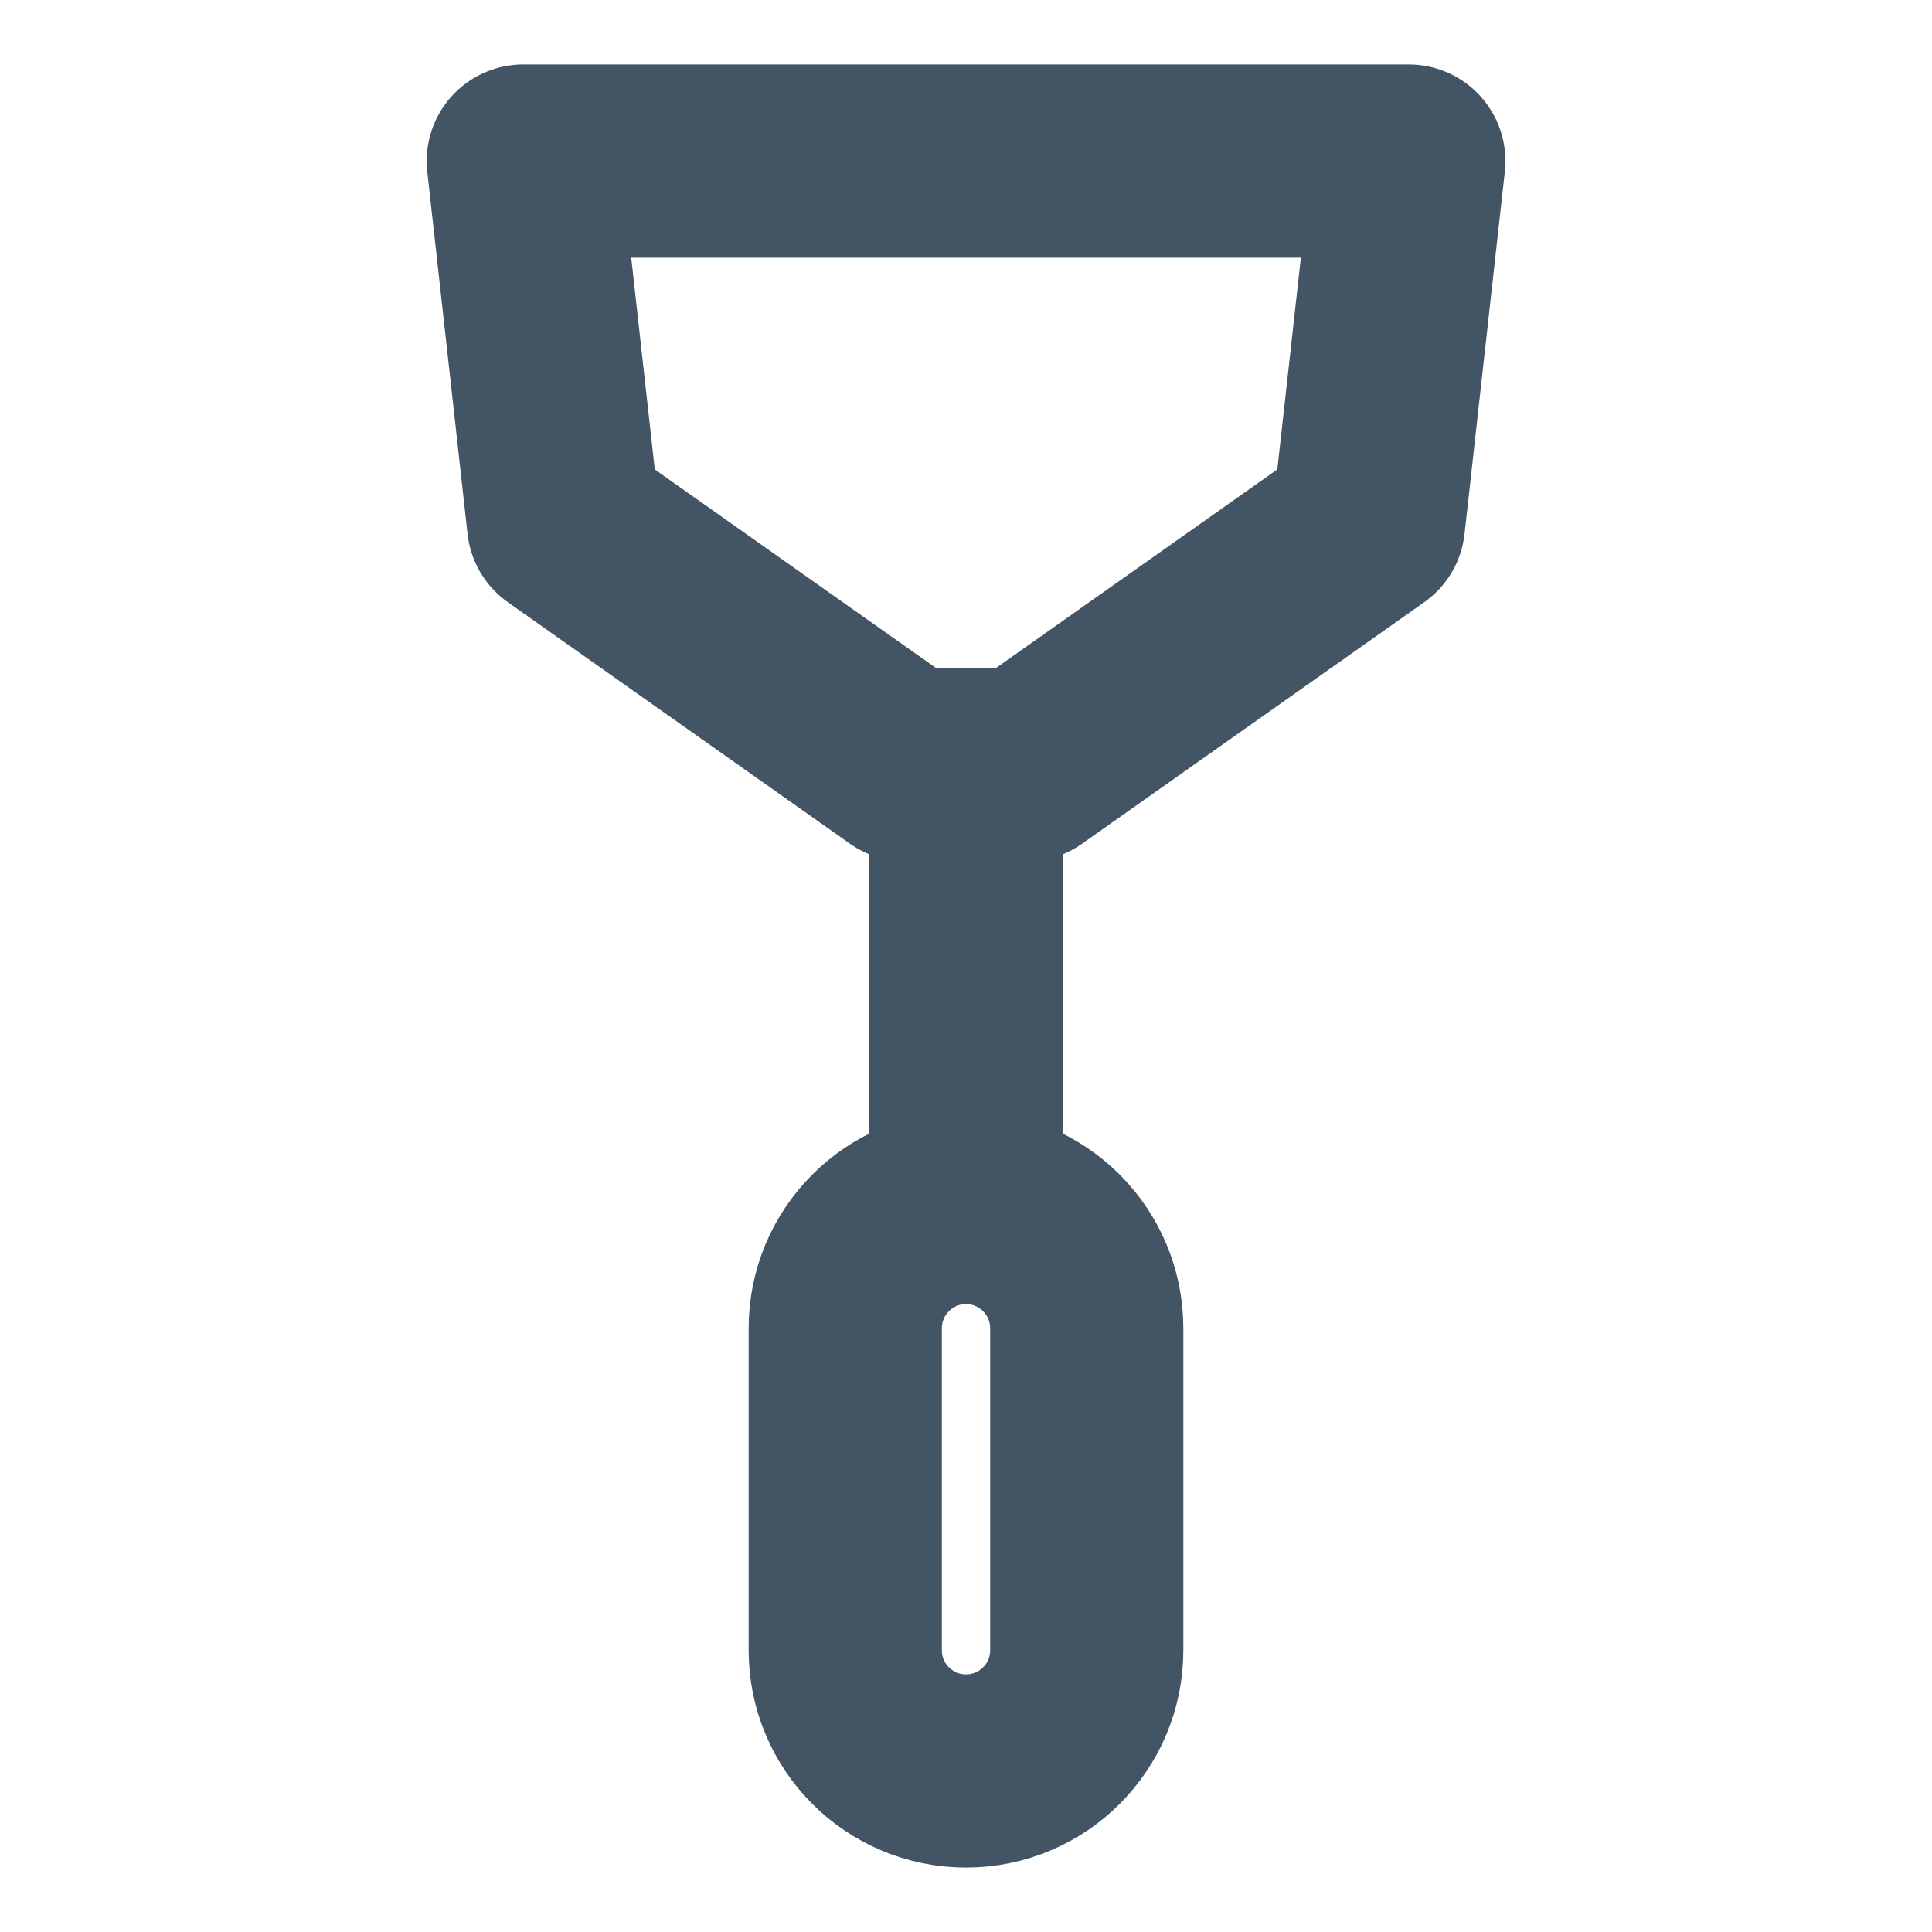
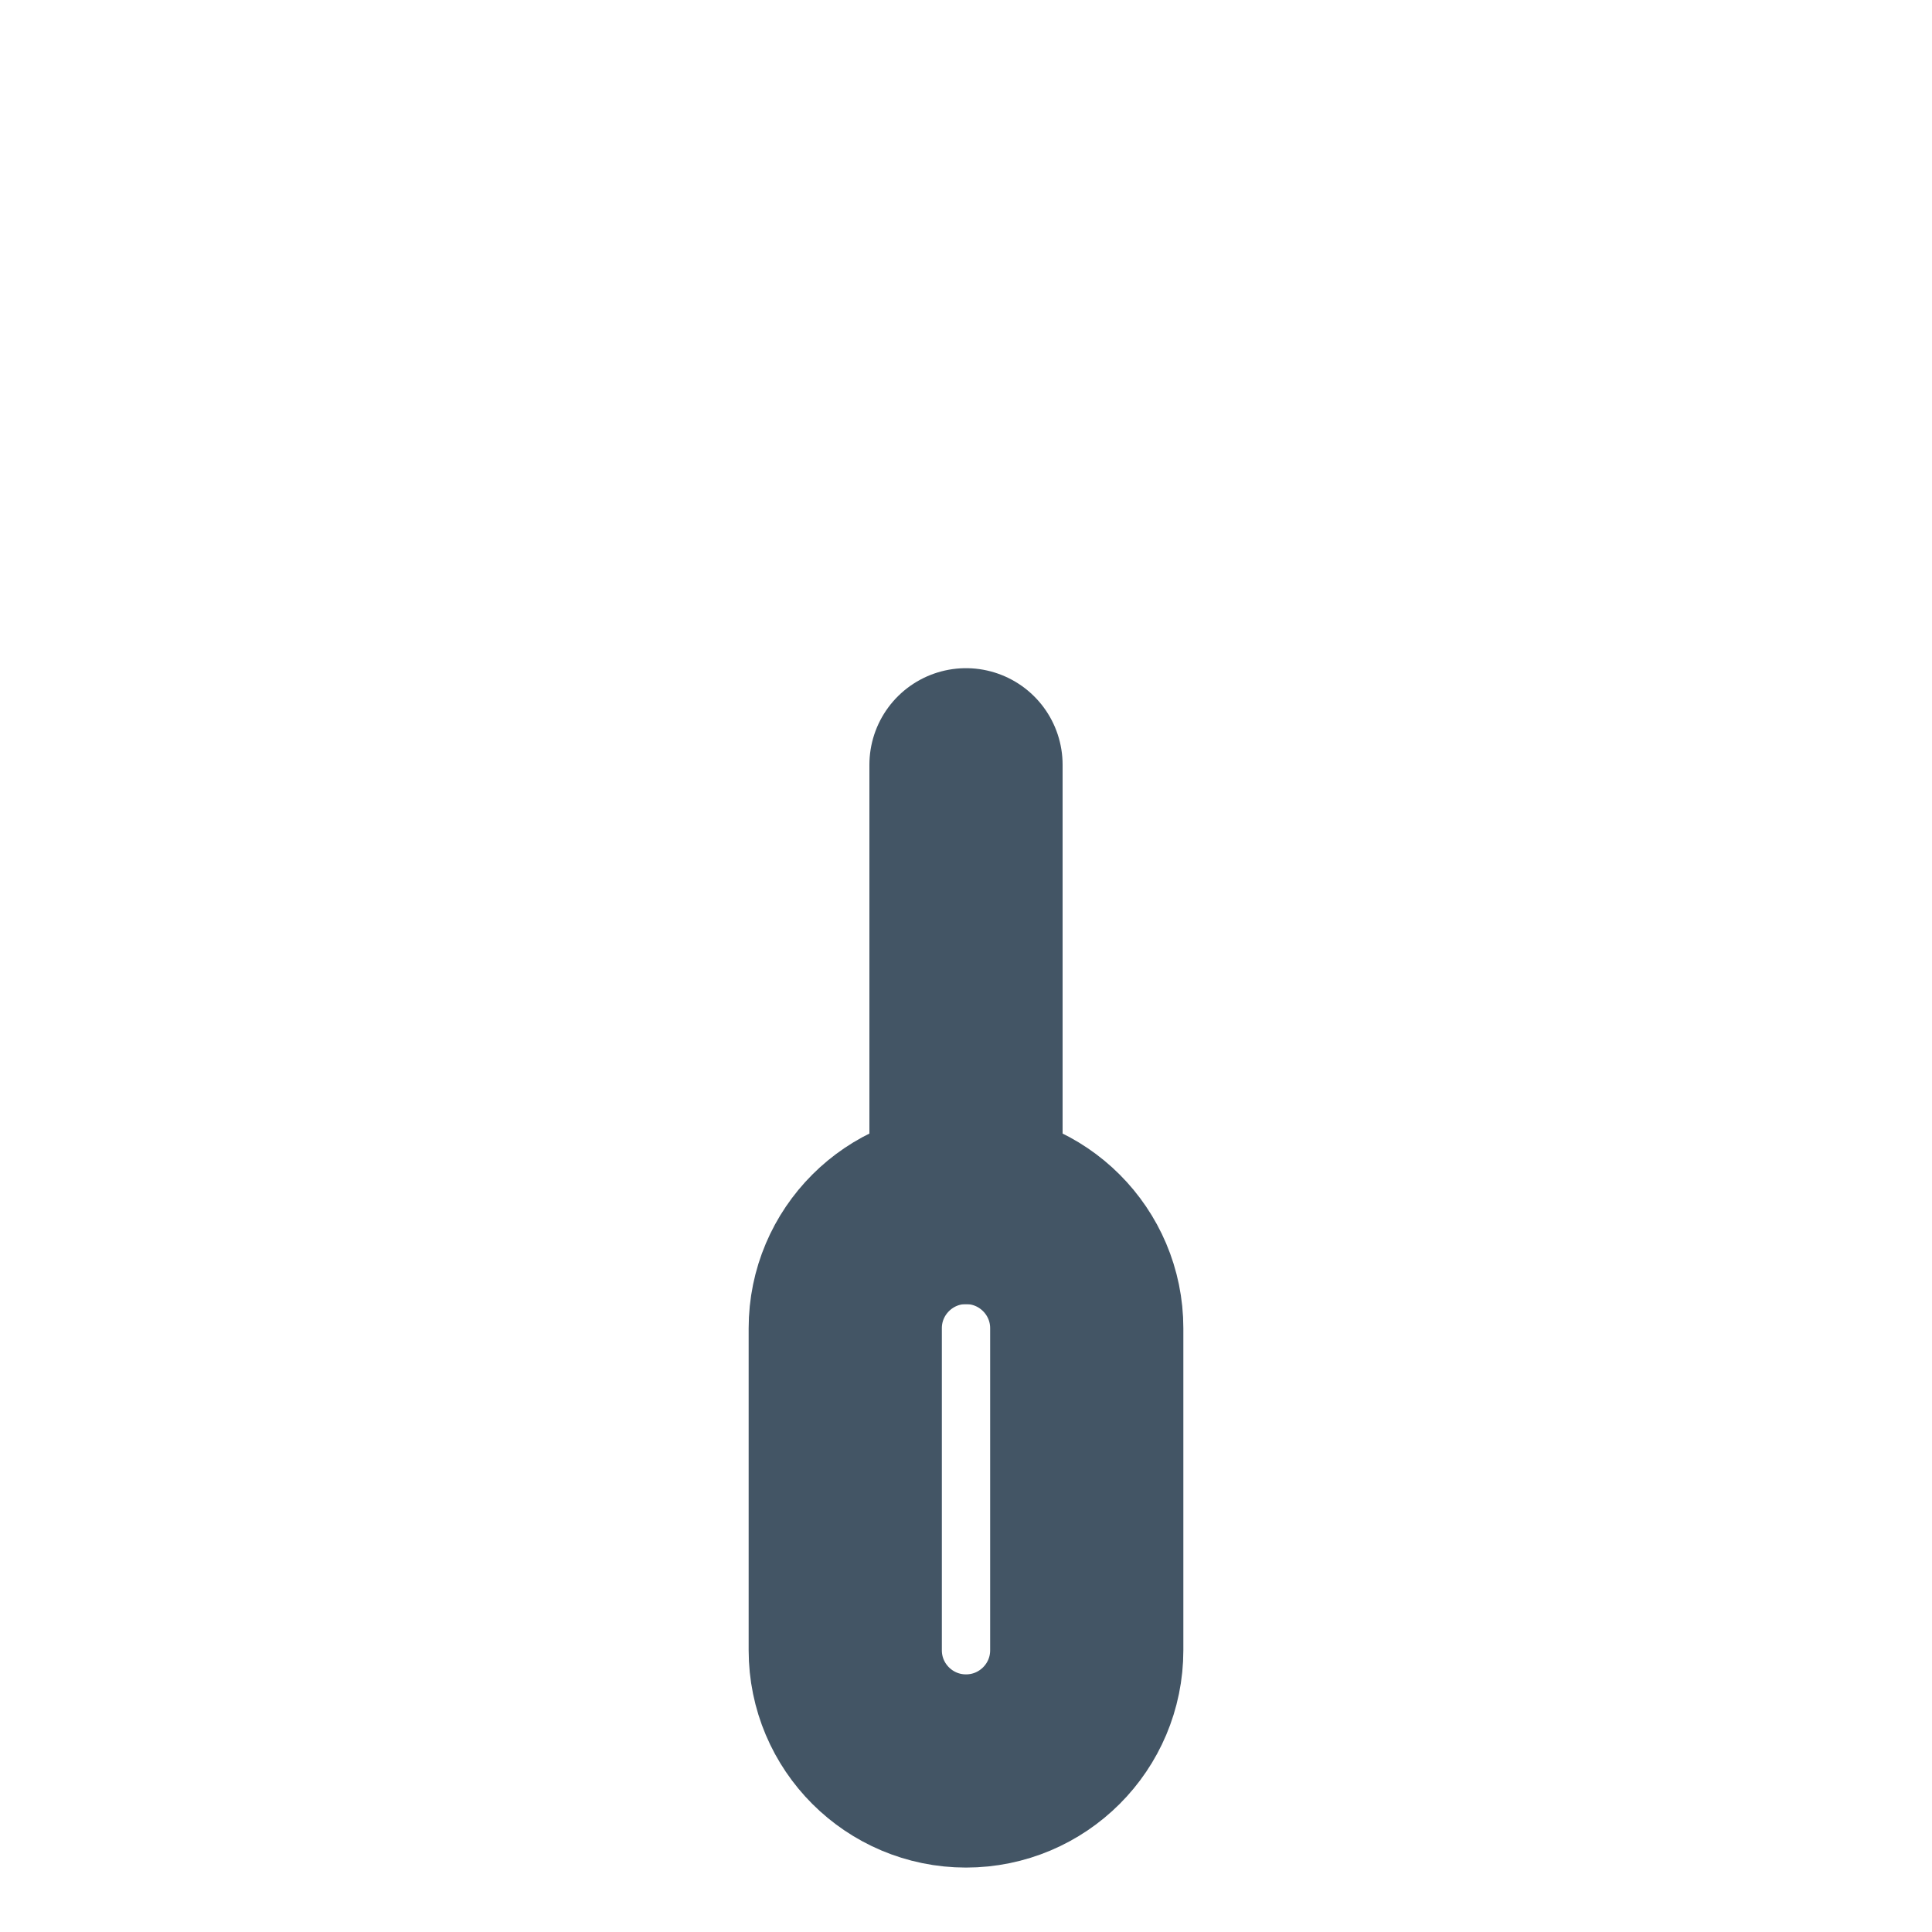
<svg xmlns="http://www.w3.org/2000/svg" width="20" height="20" viewBox="0 0 20 20" fill="none">
-   <path d="M5.417 1.667H14.584L14.167 5.417L10.625 7.917H9.375L5.834 5.417L5.417 1.667Z" stroke="#435565" stroke-width="2" stroke-linecap="round" stroke-linejoin="round" />
  <path d="M10 7.917V12.5" stroke="#435565" stroke-width="2" stroke-linecap="round" stroke-linejoin="round" />
  <path d="M11.25 13.75C11.25 13.06 10.69 12.5 10 12.5C9.31 12.5 8.75 13.06 8.75 13.75V17.083C8.75 17.774 9.31 18.333 10 18.333C10.69 18.333 11.25 17.774 11.25 17.083V13.75Z" stroke="#435565" stroke-width="2" stroke-linecap="round" stroke-linejoin="round" />
</svg>